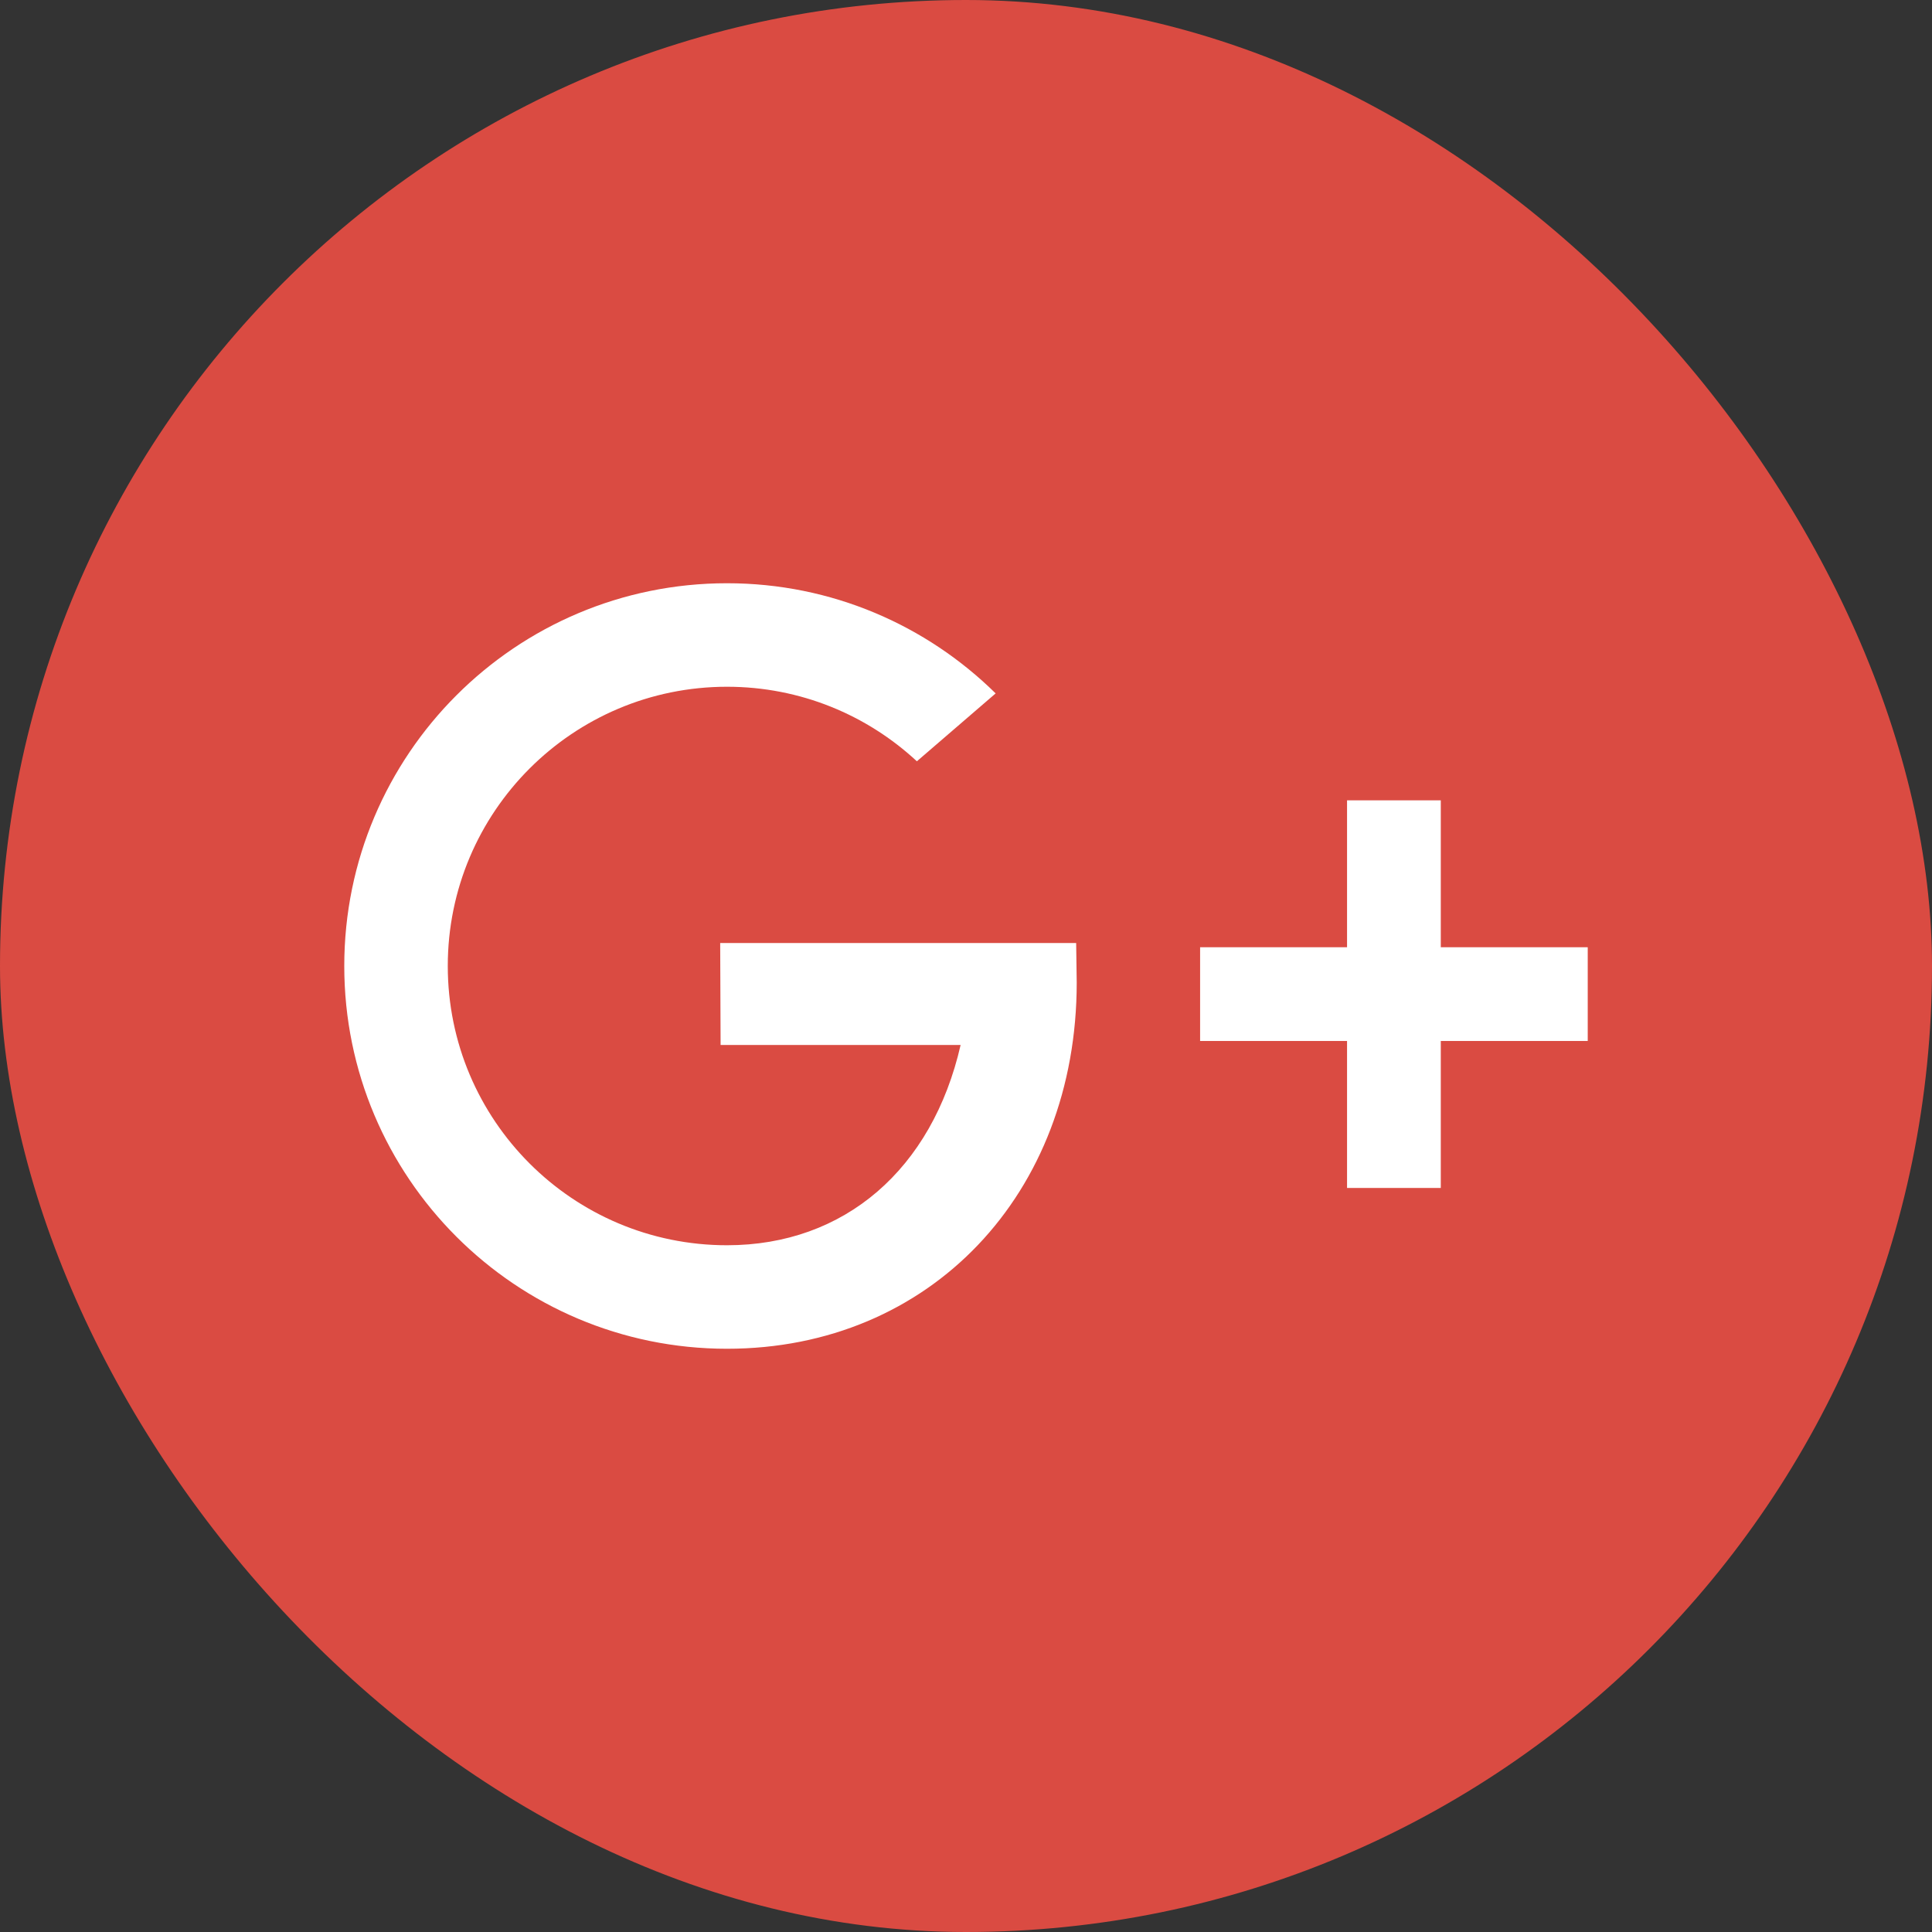
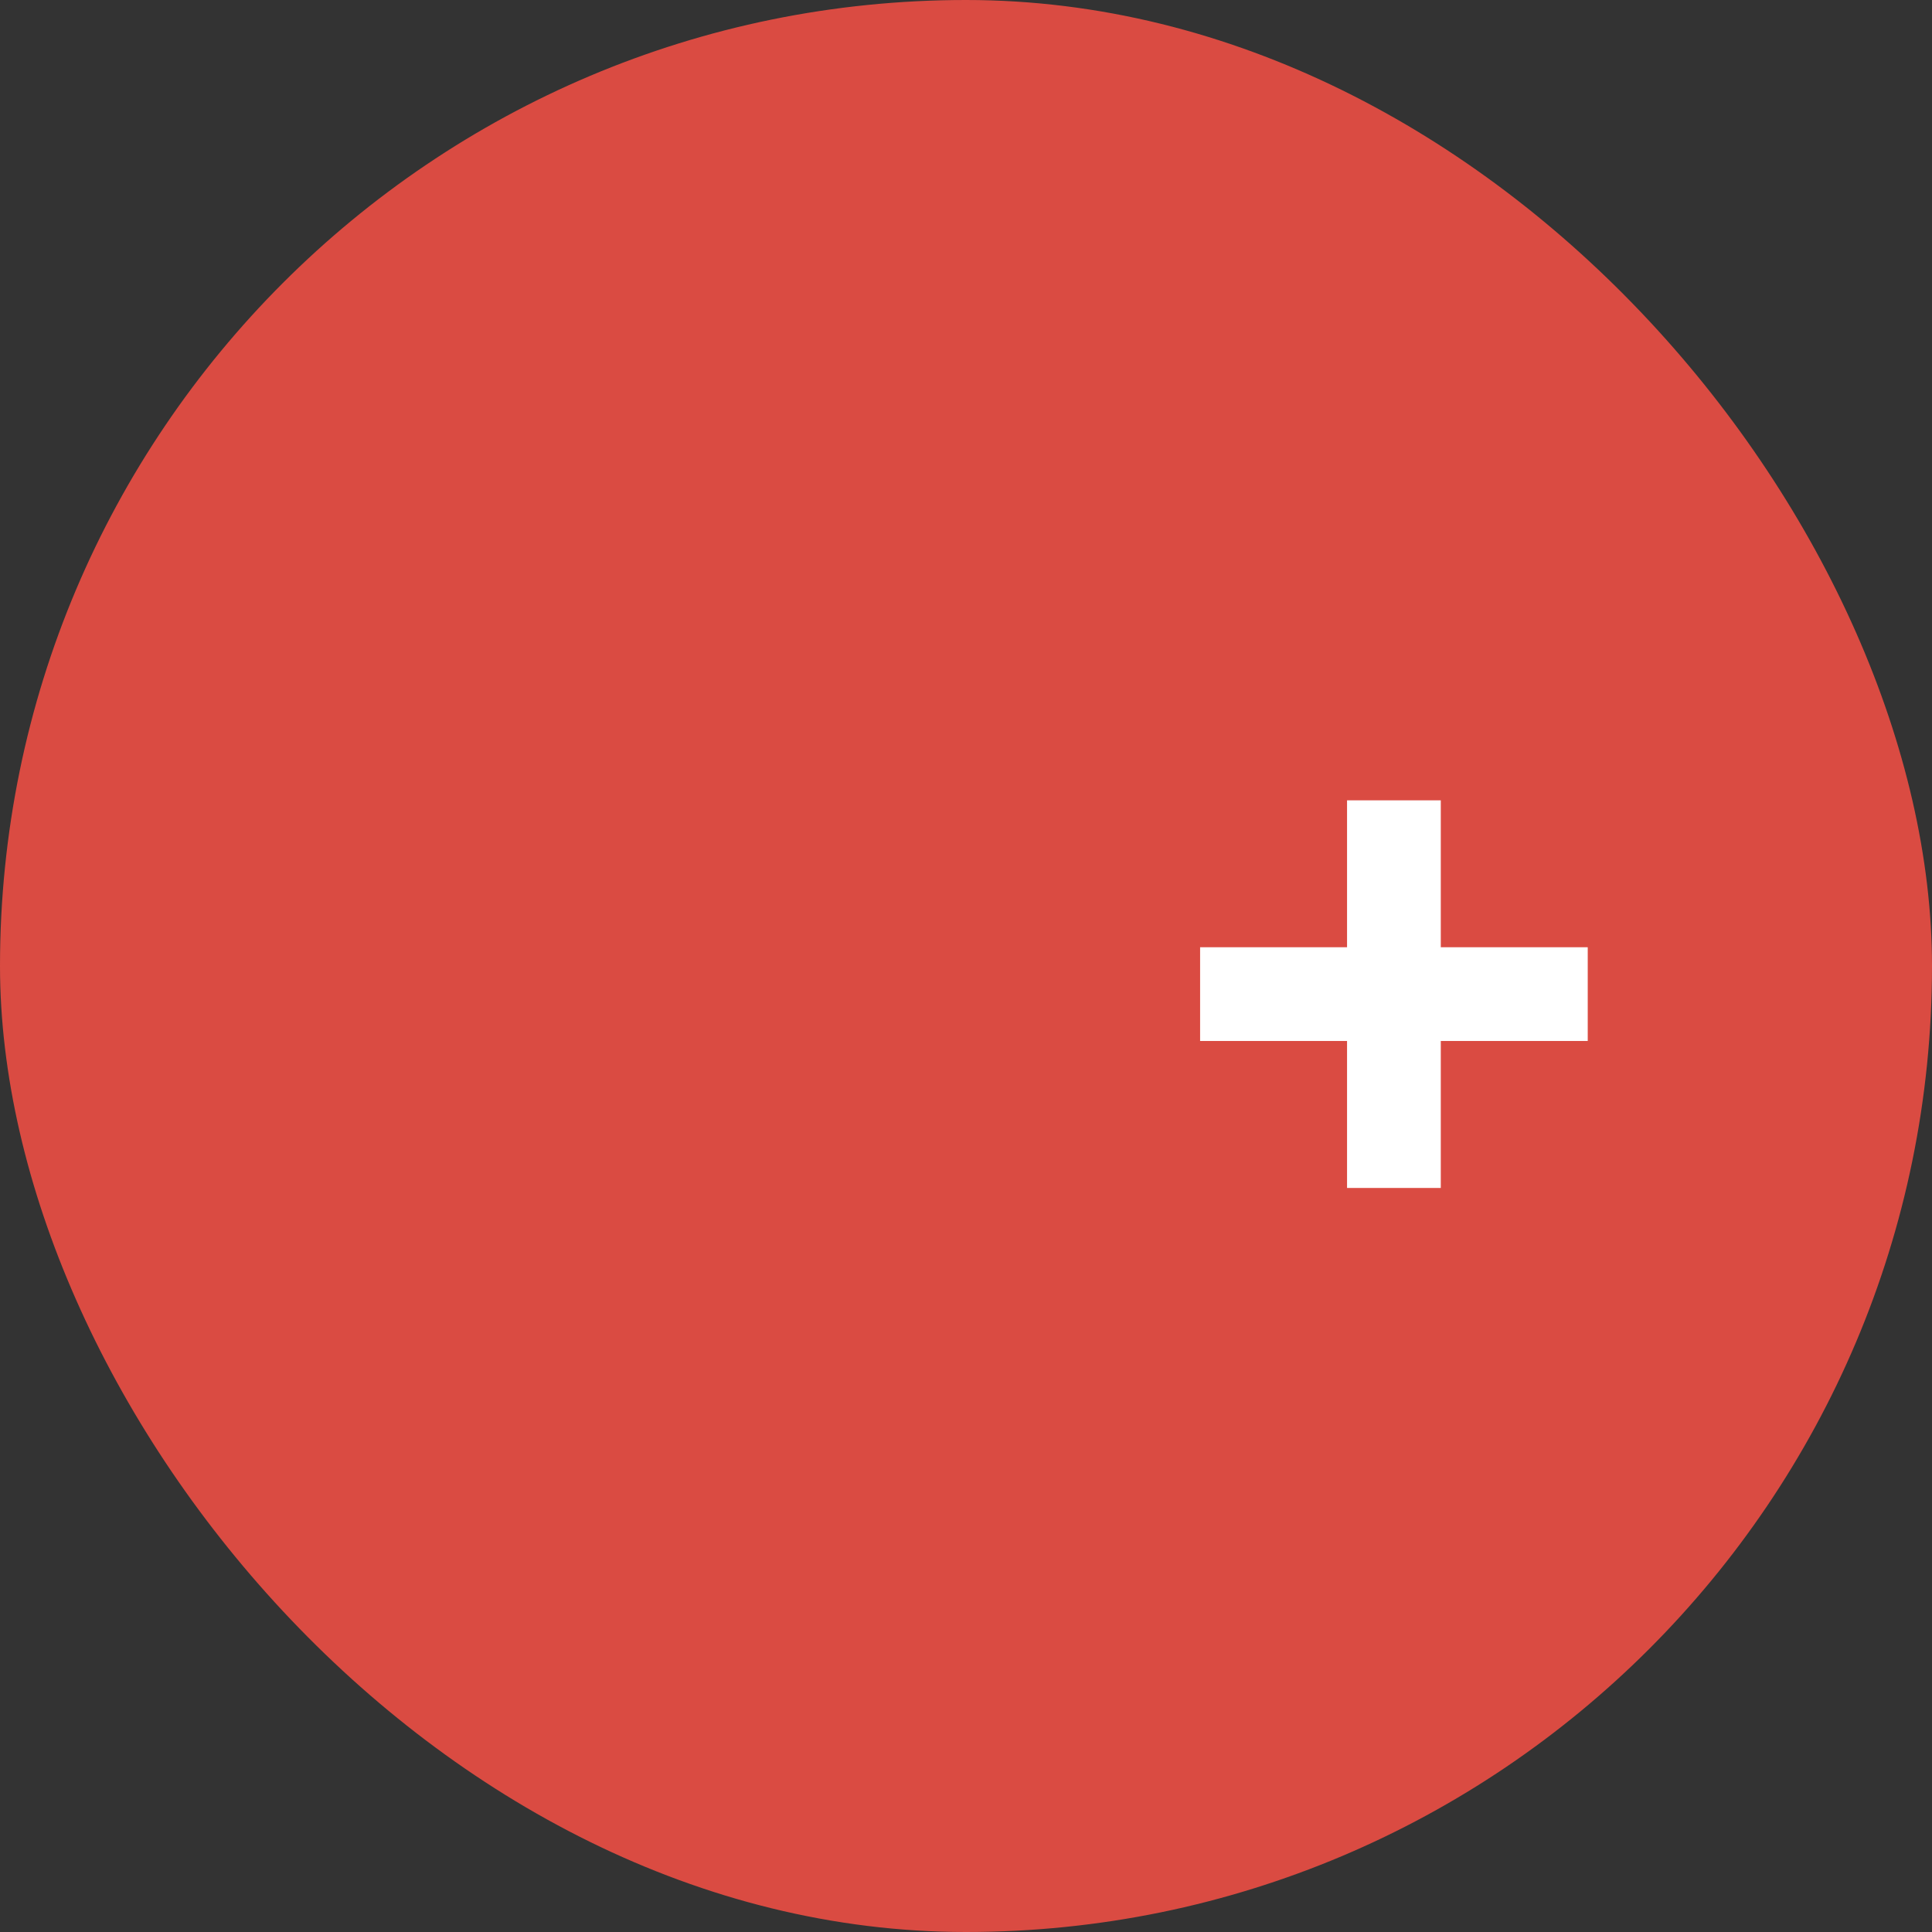
<svg xmlns="http://www.w3.org/2000/svg" width="52" height="52" viewBox="0 0 52 52" fill="none">
  <rect x="0" y="0" width="52" height="52" fill="#333333" stroke="none" />
  <rect width="52" height="52" rx="26" fill="#DA4B42" />
-   <path d="M28.965 25.382H19.384L19.395 28.126H25.855C25.091 31.467 22.733 33.516 19.568 33.516C15.417 33.516 12.052 30.151 12.052 26C12.052 21.849 15.417 18.484 19.568 18.484C21.542 18.484 23.337 19.246 24.678 20.49L26.798 18.663C24.938 16.83 22.386 15.698 19.568 15.698C13.878 15.698 9.266 20.311 9.266 26C9.266 31.69 13.878 36.302 19.568 36.302C25.032 36.302 28.98 32.135 28.98 26.445L28.965 25.382Z" fill="white" />
  <path d="M42.734 25.495H38.779V21.541H36.256V25.495H32.301V28.018H36.256V31.974H38.779V28.018H42.734V25.495Z" fill="white" />
</svg>